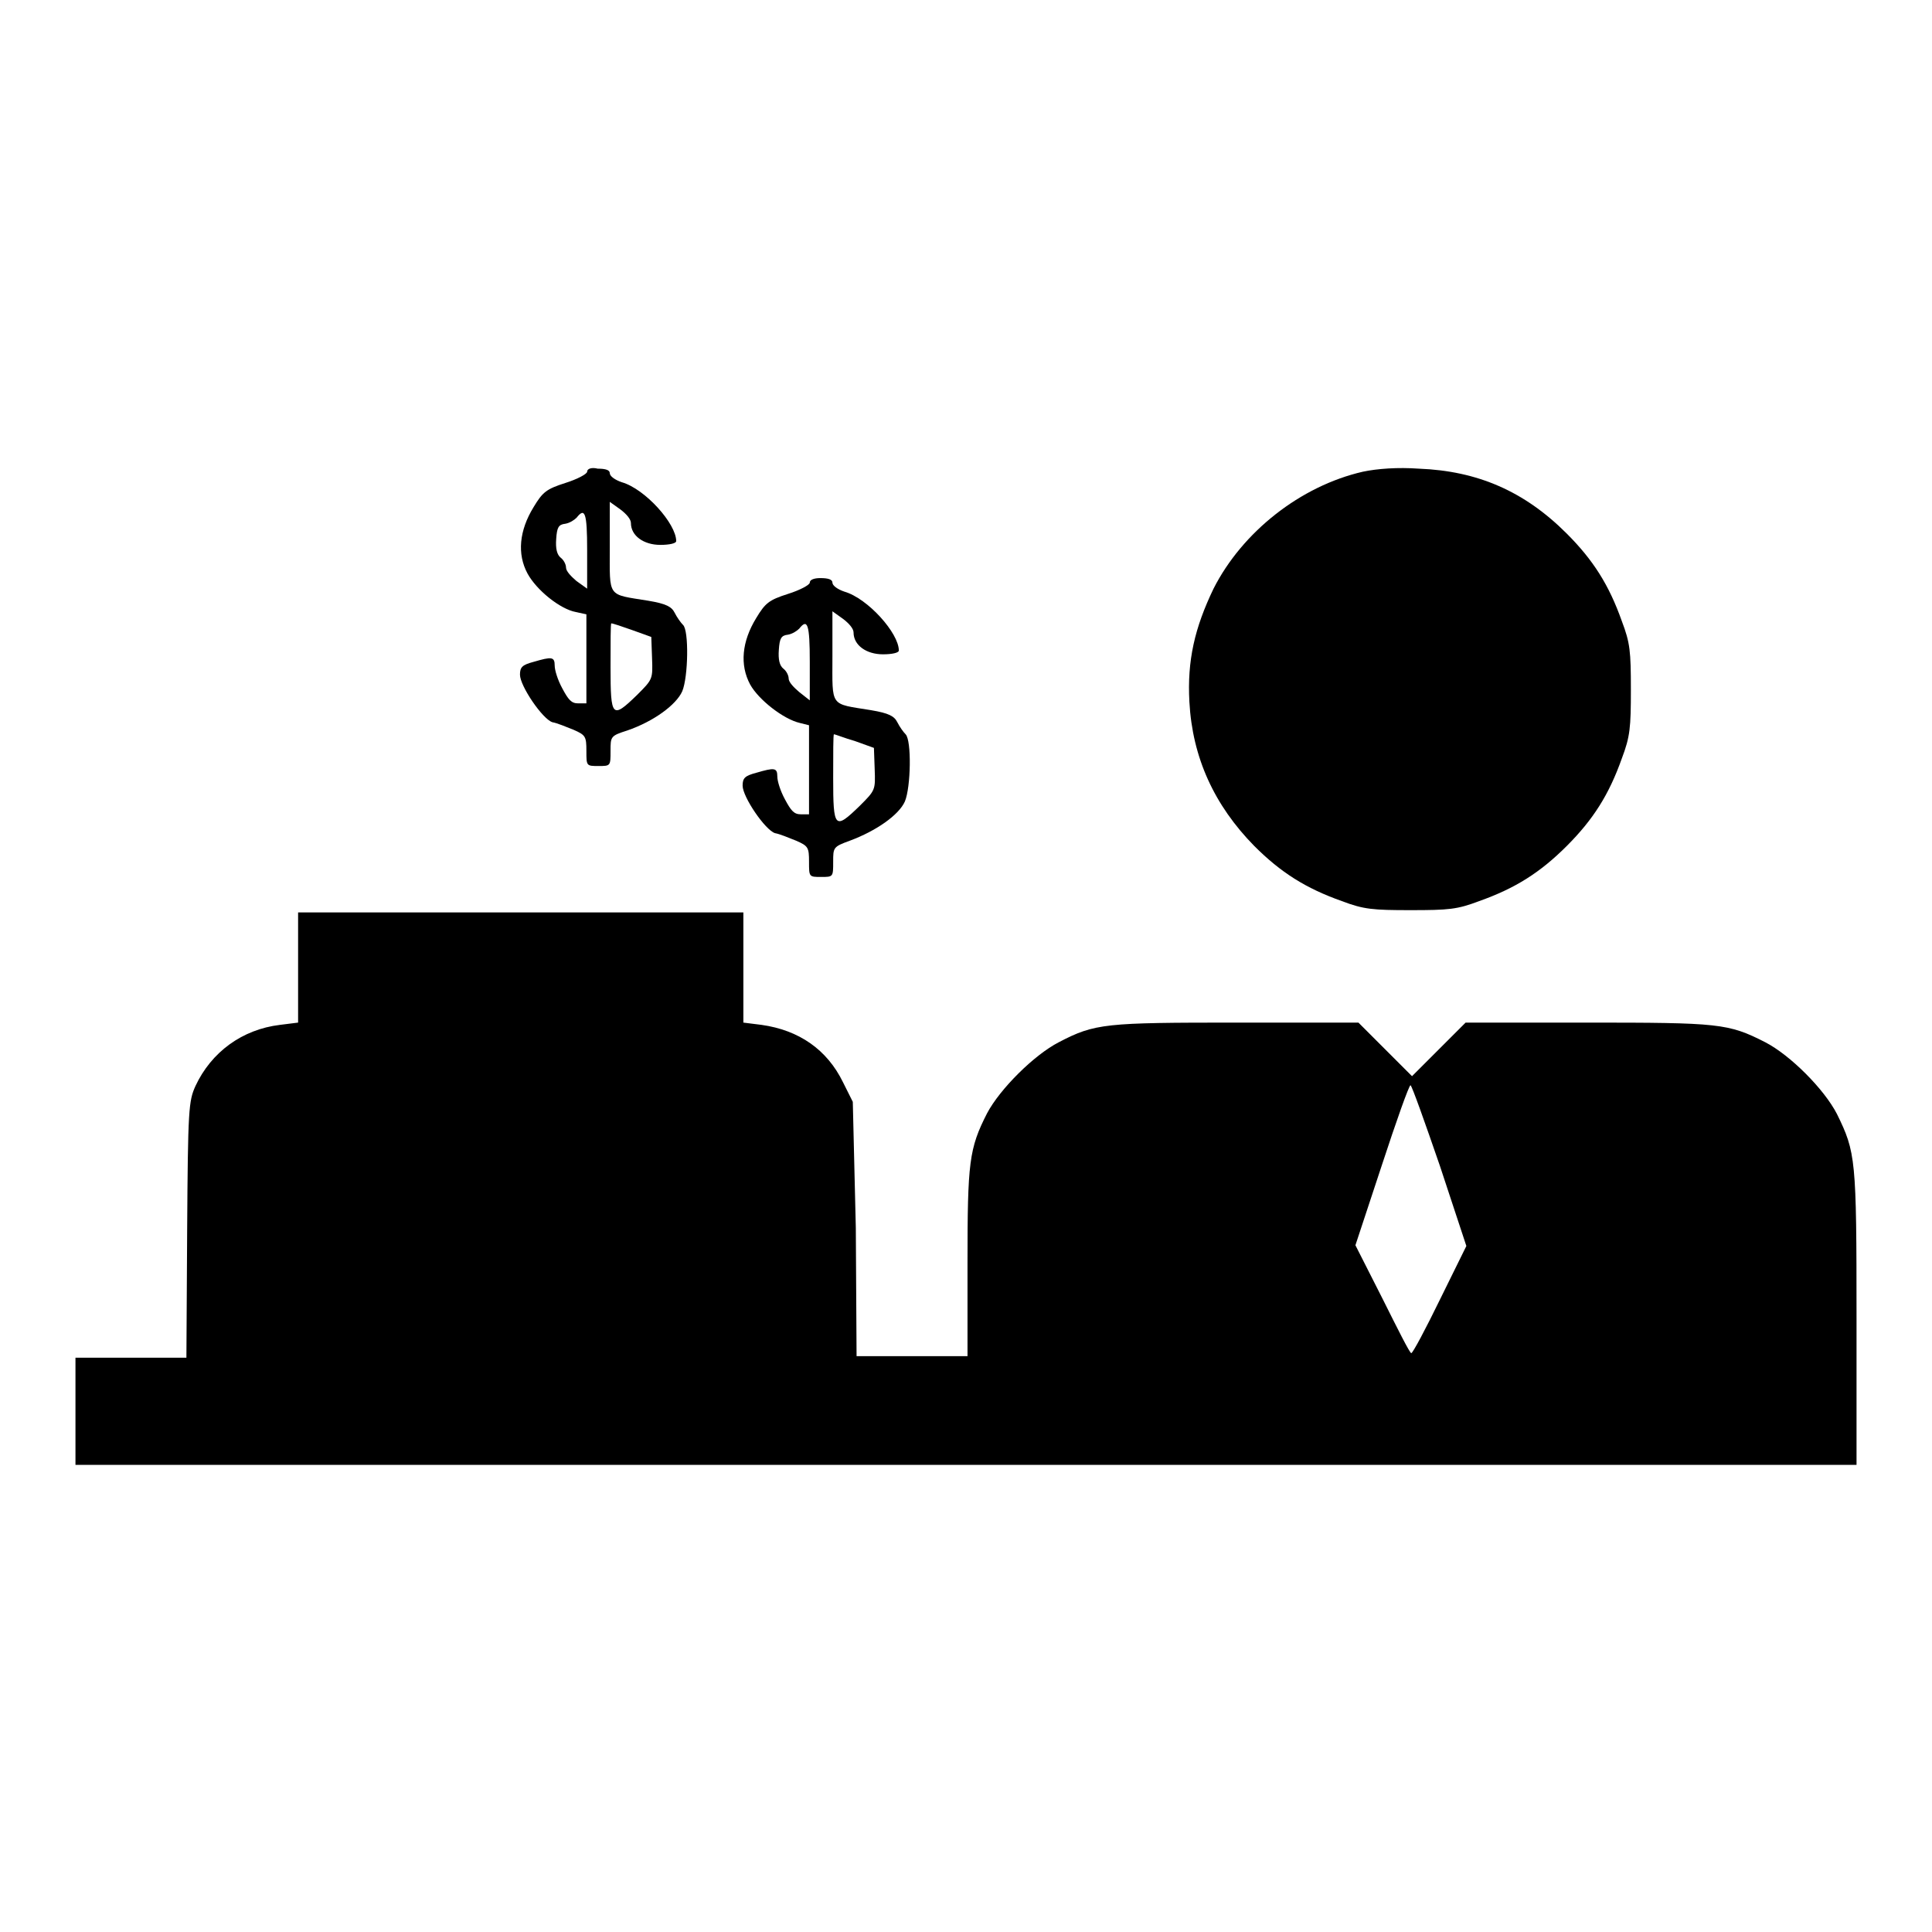
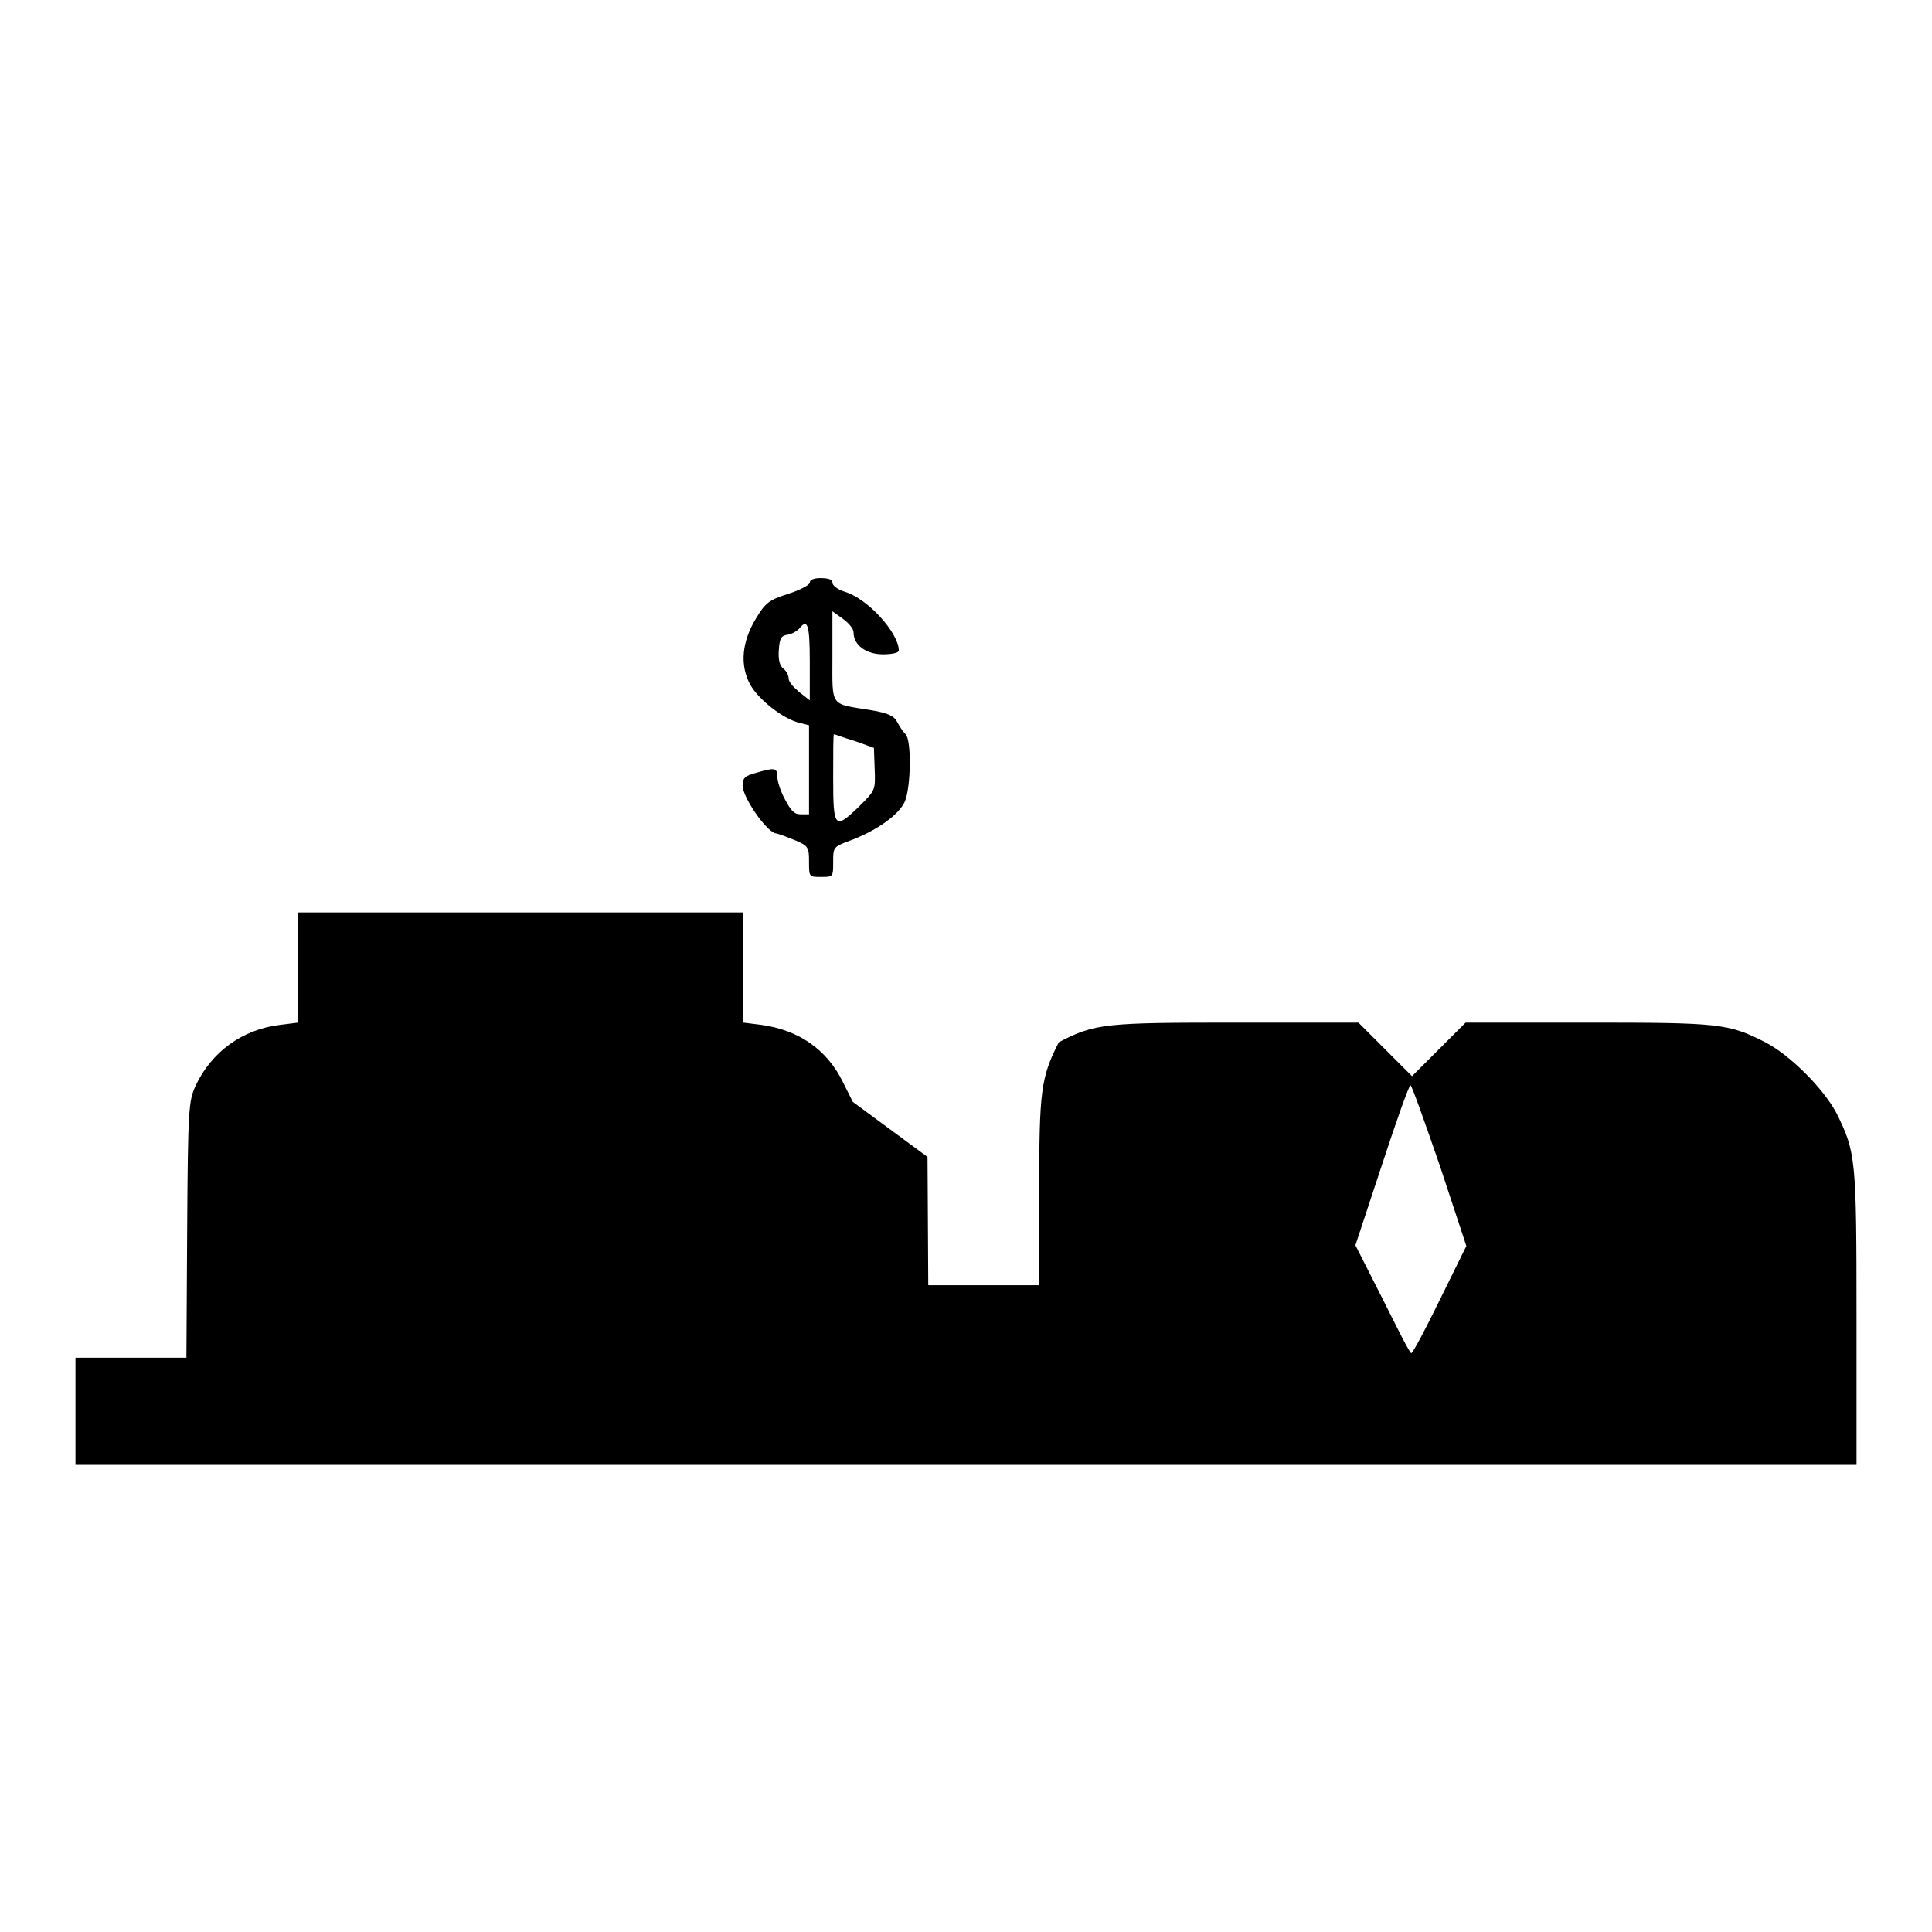
<svg xmlns="http://www.w3.org/2000/svg" version="1.1" x="0px" y="0px" viewBox="0 0 256 256" enable-background="new 0 0 256 256" xml:space="preserve">
  <g>
    <g>
      <g>
-         <path fill="#000000" d="M77.8,62.5c0,0.3-1.3,1-2.9,1.5c-2.5,0.8-3,1.2-4.2,3.2c-1.9,3.1-2.2,6.2-0.8,8.8c1.2,2.2,4.3,4.7,6.4,5.1l1.4,0.3v5.9v5.9h-1.1c-0.9,0-1.3-0.5-2.1-2c-0.6-1.1-1-2.4-1-3c0-1.2-0.4-1.2-2.8-0.5c-1.5,0.4-1.8,0.7-1.8,1.7c0,1.5,3,5.9,4.3,6.3c0.6,0.1,1.8,0.6,2.8,1c1.6,0.7,1.7,0.9,1.7,2.8c0,2,0,2,1.6,2s1.6,0,1.6-2c0-1.9,0-2,2.2-2.7c3.5-1.2,6.5-3.4,7.3-5.2c0.8-1.9,0.9-8.1,0.1-8.8c-0.3-0.3-0.8-1-1.1-1.6c-0.4-0.8-1.1-1.2-3.5-1.6c-5.5-0.9-5.1-0.3-5.1-7.1v-6l1.4,1c0.8,0.6,1.4,1.3,1.4,1.8c0,1.7,1.7,2.9,3.9,2.9c1.2,0,2.1-0.2,2.1-0.5c0-2.3-4.1-6.9-7.2-7.8c-0.9-0.3-1.6-0.8-1.6-1.2c0-0.4-0.5-0.6-1.6-0.6C78.4,61.9,77.8,62.1,77.8,62.5z M77.8,72.9V78L76.4,77c-0.7-0.6-1.4-1.3-1.4-1.8c0-0.4-0.3-1-0.7-1.3c-0.5-0.4-0.7-1.2-0.6-2.5c0.1-1.5,0.3-1.9,1.2-2c0.6-0.1,1.2-0.5,1.5-0.8C77.5,67.2,77.8,67.9,77.8,72.9z M83.8,83.5l2.5,0.9l0.1,2.8c0.1,2.8,0.1,2.8-2,4.9c-3.3,3.2-3.5,3-3.5-3.7c0-3.2,0-5.8,0.1-5.8C81.2,82.6,82.4,83,83.8,83.5z" />
-         <path fill="#000000" d="M180.6,62.5c-8.3,1.9-16,8-19.8,15.5c-2.5,5.2-3.5,9.5-3.2,15c0.4,7.4,3.3,13.7,8.6,19.1c3.5,3.5,6.8,5.6,11.6,7.3c2.9,1.1,4.1,1.2,9.1,1.2c5.1,0,6.2-0.1,9.1-1.2c4.8-1.7,8.1-3.8,11.6-7.3c3.5-3.5,5.6-6.8,7.3-11.6c1.1-2.9,1.2-4.1,1.2-9.1c0-5.1-0.1-6.2-1.2-9.1c-1.7-4.8-3.8-8.1-7.3-11.6c-5.6-5.6-11.8-8.3-19.6-8.6C185.2,61.9,182.5,62.1,180.6,62.5z" />
        <path fill="#000000" d="M107.3,77.2c0,0.3-1.3,1-2.9,1.5c-2.5,0.8-3,1.2-4.2,3.2c-1.9,3.1-2.2,6.2-0.8,8.8c1.1,2,4.4,4.6,6.6,5.1l1.2,0.3v5.9v5.9h-1.1c-0.9,0-1.3-0.5-2.1-2c-0.6-1.1-1-2.4-1-3c0-1.2-0.4-1.2-2.8-0.5c-1.5,0.4-1.8,0.7-1.8,1.7c0,1.5,3,5.9,4.3,6.3c0.6,0.1,1.8,0.6,2.8,1c1.6,0.7,1.7,0.9,1.7,2.8c0,2,0,2,1.6,2s1.6,0,1.6-2c0-1.9,0-2,2.2-2.8c3.5-1.3,6.5-3.4,7.3-5.2c0.8-1.9,0.9-8.1,0.1-8.9c-0.3-0.3-0.8-1-1.1-1.6c-0.4-0.8-1.1-1.2-3.5-1.6c-5.5-0.9-5.1-0.3-5.1-7.1v-6l1.4,1c0.8,0.6,1.4,1.3,1.4,1.8c0,1.7,1.7,2.9,3.9,2.9c1.2,0,2.1-0.2,2.1-0.5c0-2.3-4.1-6.9-7.2-7.8c-0.9-0.3-1.6-0.8-1.6-1.2c0-0.4-0.5-0.6-1.6-0.6C107.9,76.6,107.3,76.8,107.3,77.2z M107.3,87.7v5.1l-1.4-1.1c-0.7-0.6-1.4-1.3-1.4-1.8c0-0.4-0.3-1-0.7-1.3c-0.5-0.4-0.7-1.2-0.6-2.5c0.1-1.5,0.3-1.9,1.2-2c0.6-0.1,1.2-0.5,1.5-0.8C107,81.9,107.3,82.7,107.3,87.7z M113.3,98.2l2.5,0.9l0.1,2.8c0.1,2.8,0.1,2.8-2,4.9c-3.3,3.2-3.5,3-3.5-3.7c0-3.2,0-5.8,0.1-5.8C110.7,97.3,111.9,97.8,113.3,98.2z" />
-         <path fill="#000000" d="M39.5,128.2v7.3l-2.4,0.3c-5,0.6-9.1,3.6-11.2,8.1c-0.9,2-1,3-1.1,19l-0.1,17h-7.4H10v7.1v7.1h118h118v-19.5c0-21.1-0.1-21.9-2.6-27c-1.7-3.3-6.2-7.8-9.5-9.5c-4.9-2.5-6.1-2.6-23.6-2.6h-16.1l-3.5,3.5l-3.6,3.6l-3.6-3.6l-3.5-3.5h-16.1c-17.5,0-18.8,0.1-23.6,2.6c-3.3,1.7-7.8,6.2-9.5,9.4c-2.4,4.7-2.6,6.5-2.6,19.8v12.4h-7.3h-7.4l-0.1-17L113,146l-1.3-2.6c-2.1-4.3-5.8-6.9-10.8-7.6l-2.4-0.3v-7.3v-7.3H69H39.5V128.2z M190.8,154.5l3.5,10.6l-3.5,7.1c-1.9,3.9-3.6,7.1-3.8,7.1s-1.8-3.2-3.8-7.2l-3.6-7.1l3.5-10.6c1.9-5.8,3.6-10.6,3.8-10.6C187.1,143.9,188.8,148.7,190.8,154.5z" />
+         <path fill="#000000" d="M39.5,128.2v7.3l-2.4,0.3c-5,0.6-9.1,3.6-11.2,8.1c-0.9,2-1,3-1.1,19l-0.1,17h-7.4H10v7.1v7.1h118h118v-19.5c0-21.1-0.1-21.9-2.6-27c-1.7-3.3-6.2-7.8-9.5-9.5c-4.9-2.5-6.1-2.6-23.6-2.6h-16.1l-3.5,3.5l-3.6,3.6l-3.6-3.6l-3.5-3.5h-16.1c-17.5,0-18.8,0.1-23.6,2.6c-2.4,4.7-2.6,6.5-2.6,19.8v12.4h-7.3h-7.4l-0.1-17L113,146l-1.3-2.6c-2.1-4.3-5.8-6.9-10.8-7.6l-2.4-0.3v-7.3v-7.3H69H39.5V128.2z M190.8,154.5l3.5,10.6l-3.5,7.1c-1.9,3.9-3.6,7.1-3.8,7.1s-1.8-3.2-3.8-7.2l-3.6-7.1l3.5-10.6c1.9-5.8,3.6-10.6,3.8-10.6C187.1,143.9,188.8,148.7,190.8,154.5z" />
      </g>
    </g>
  </g>
</svg>